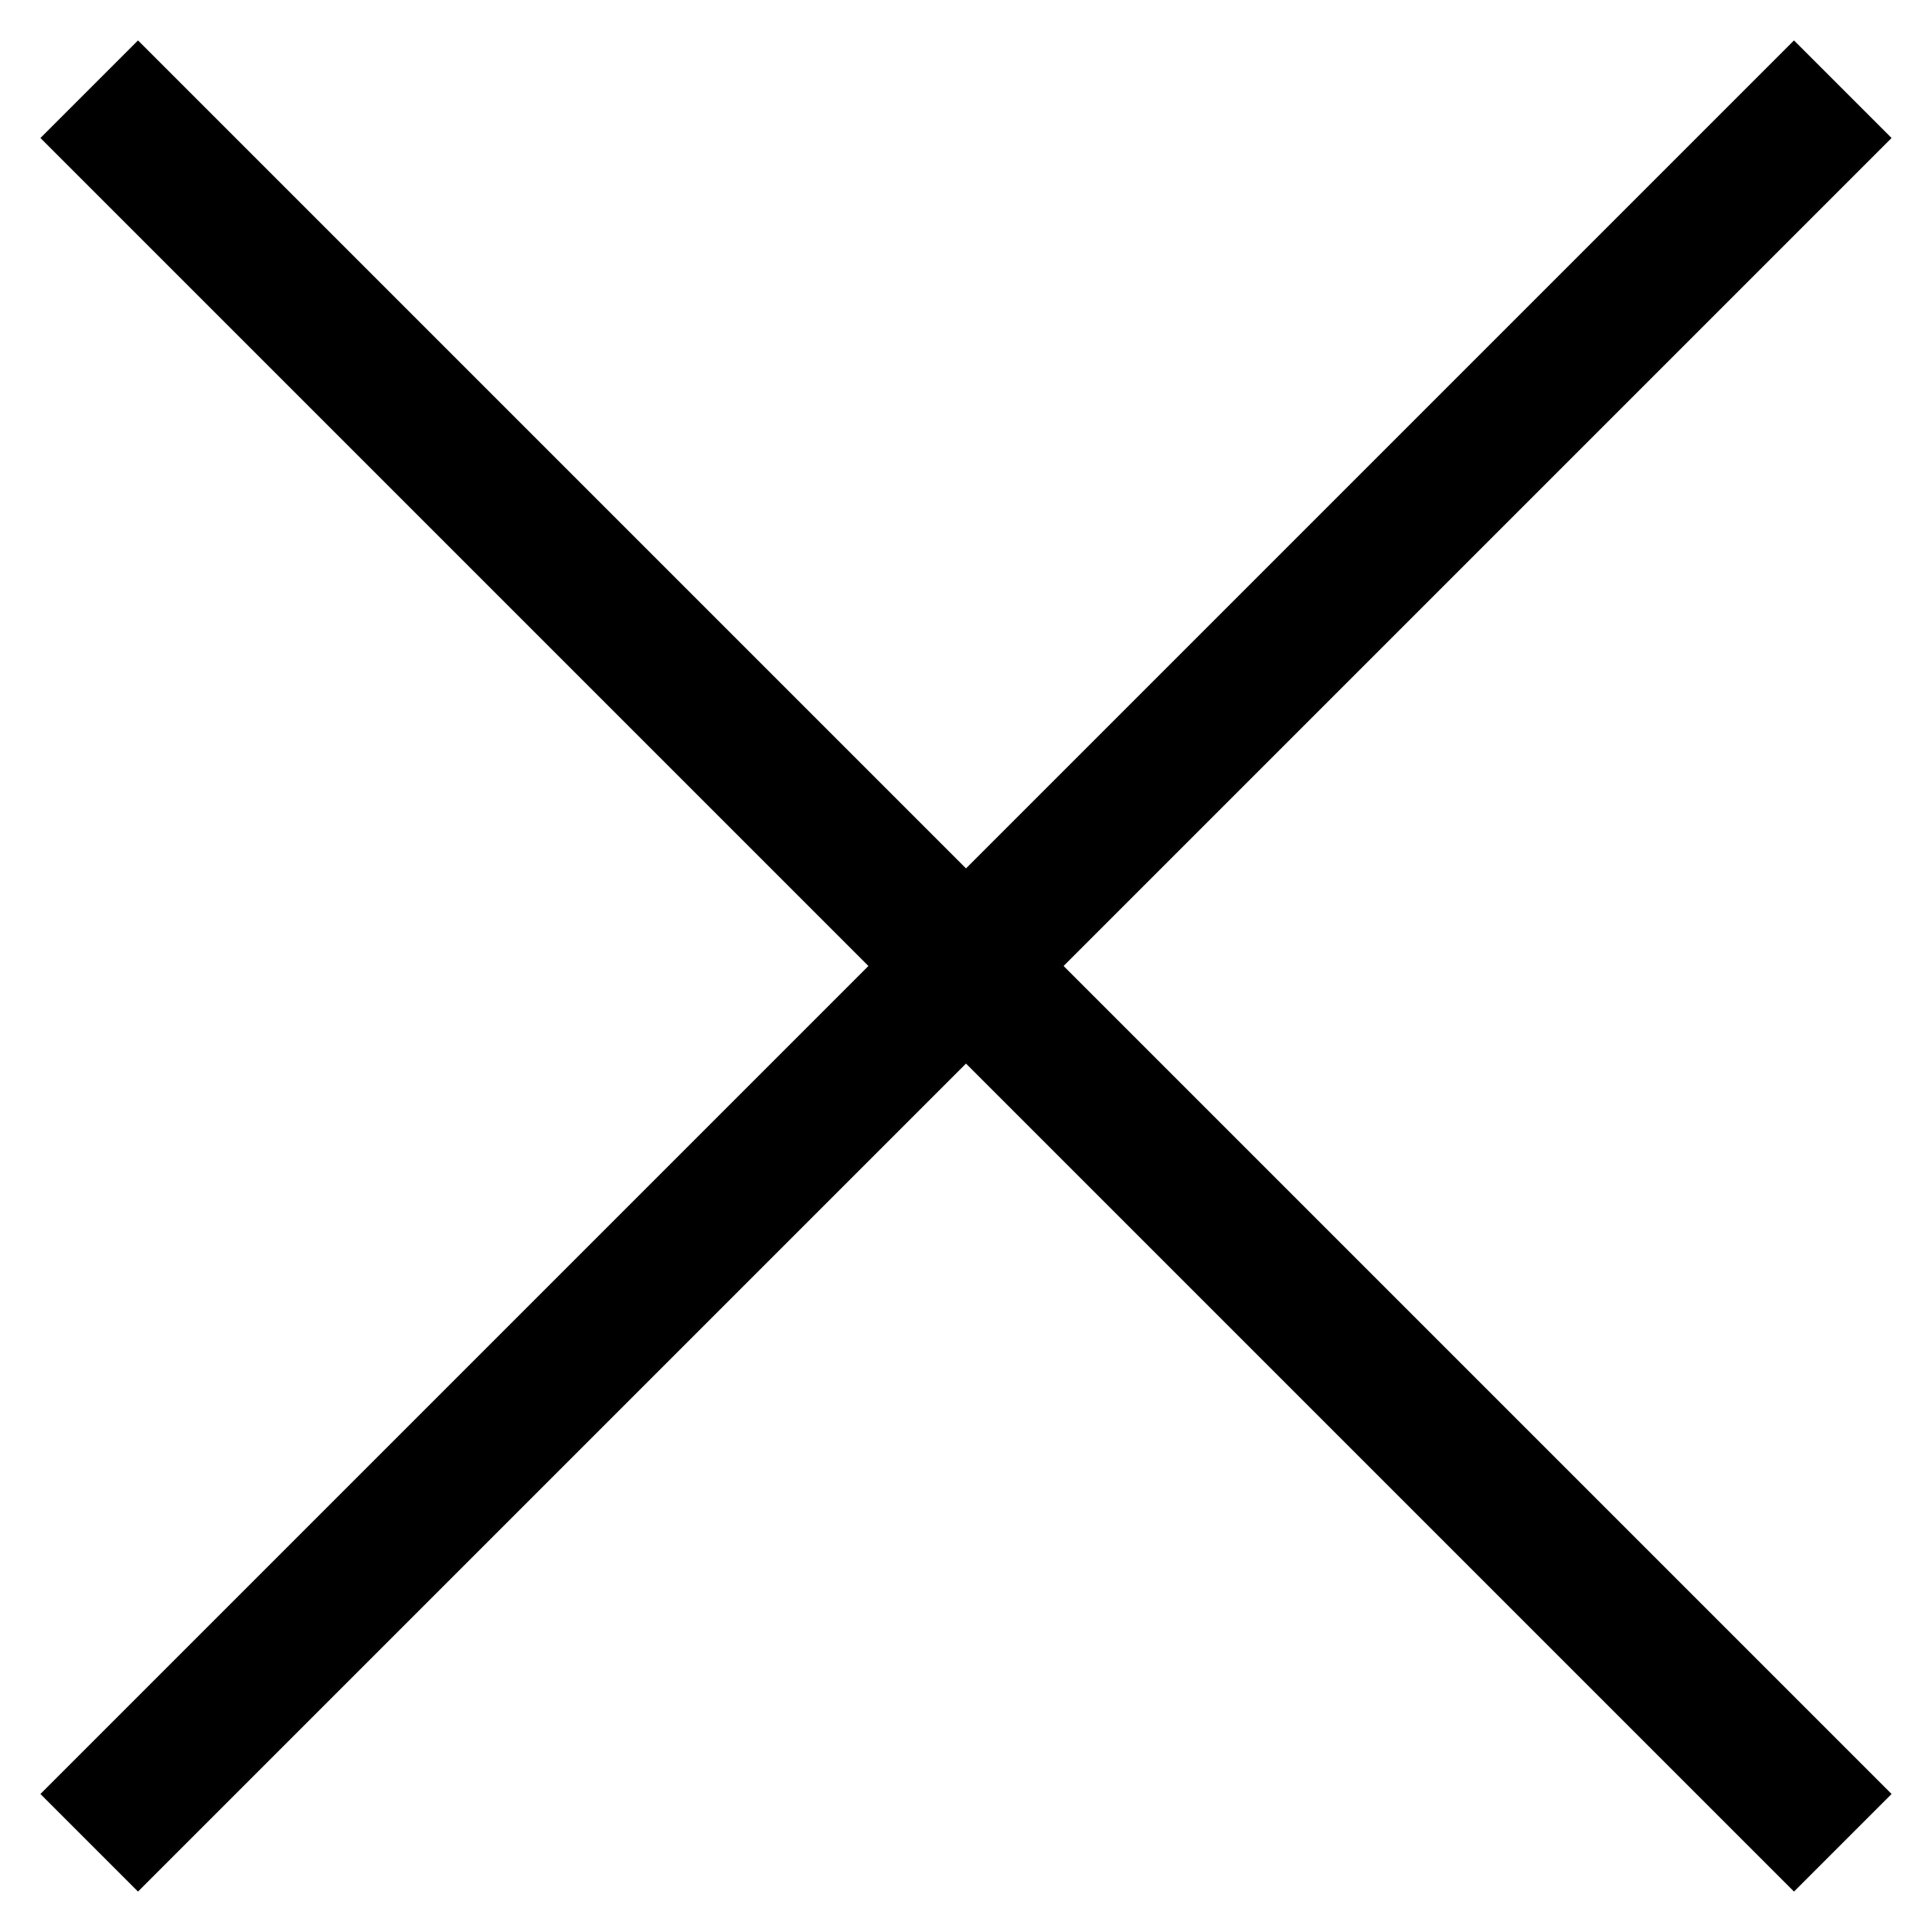
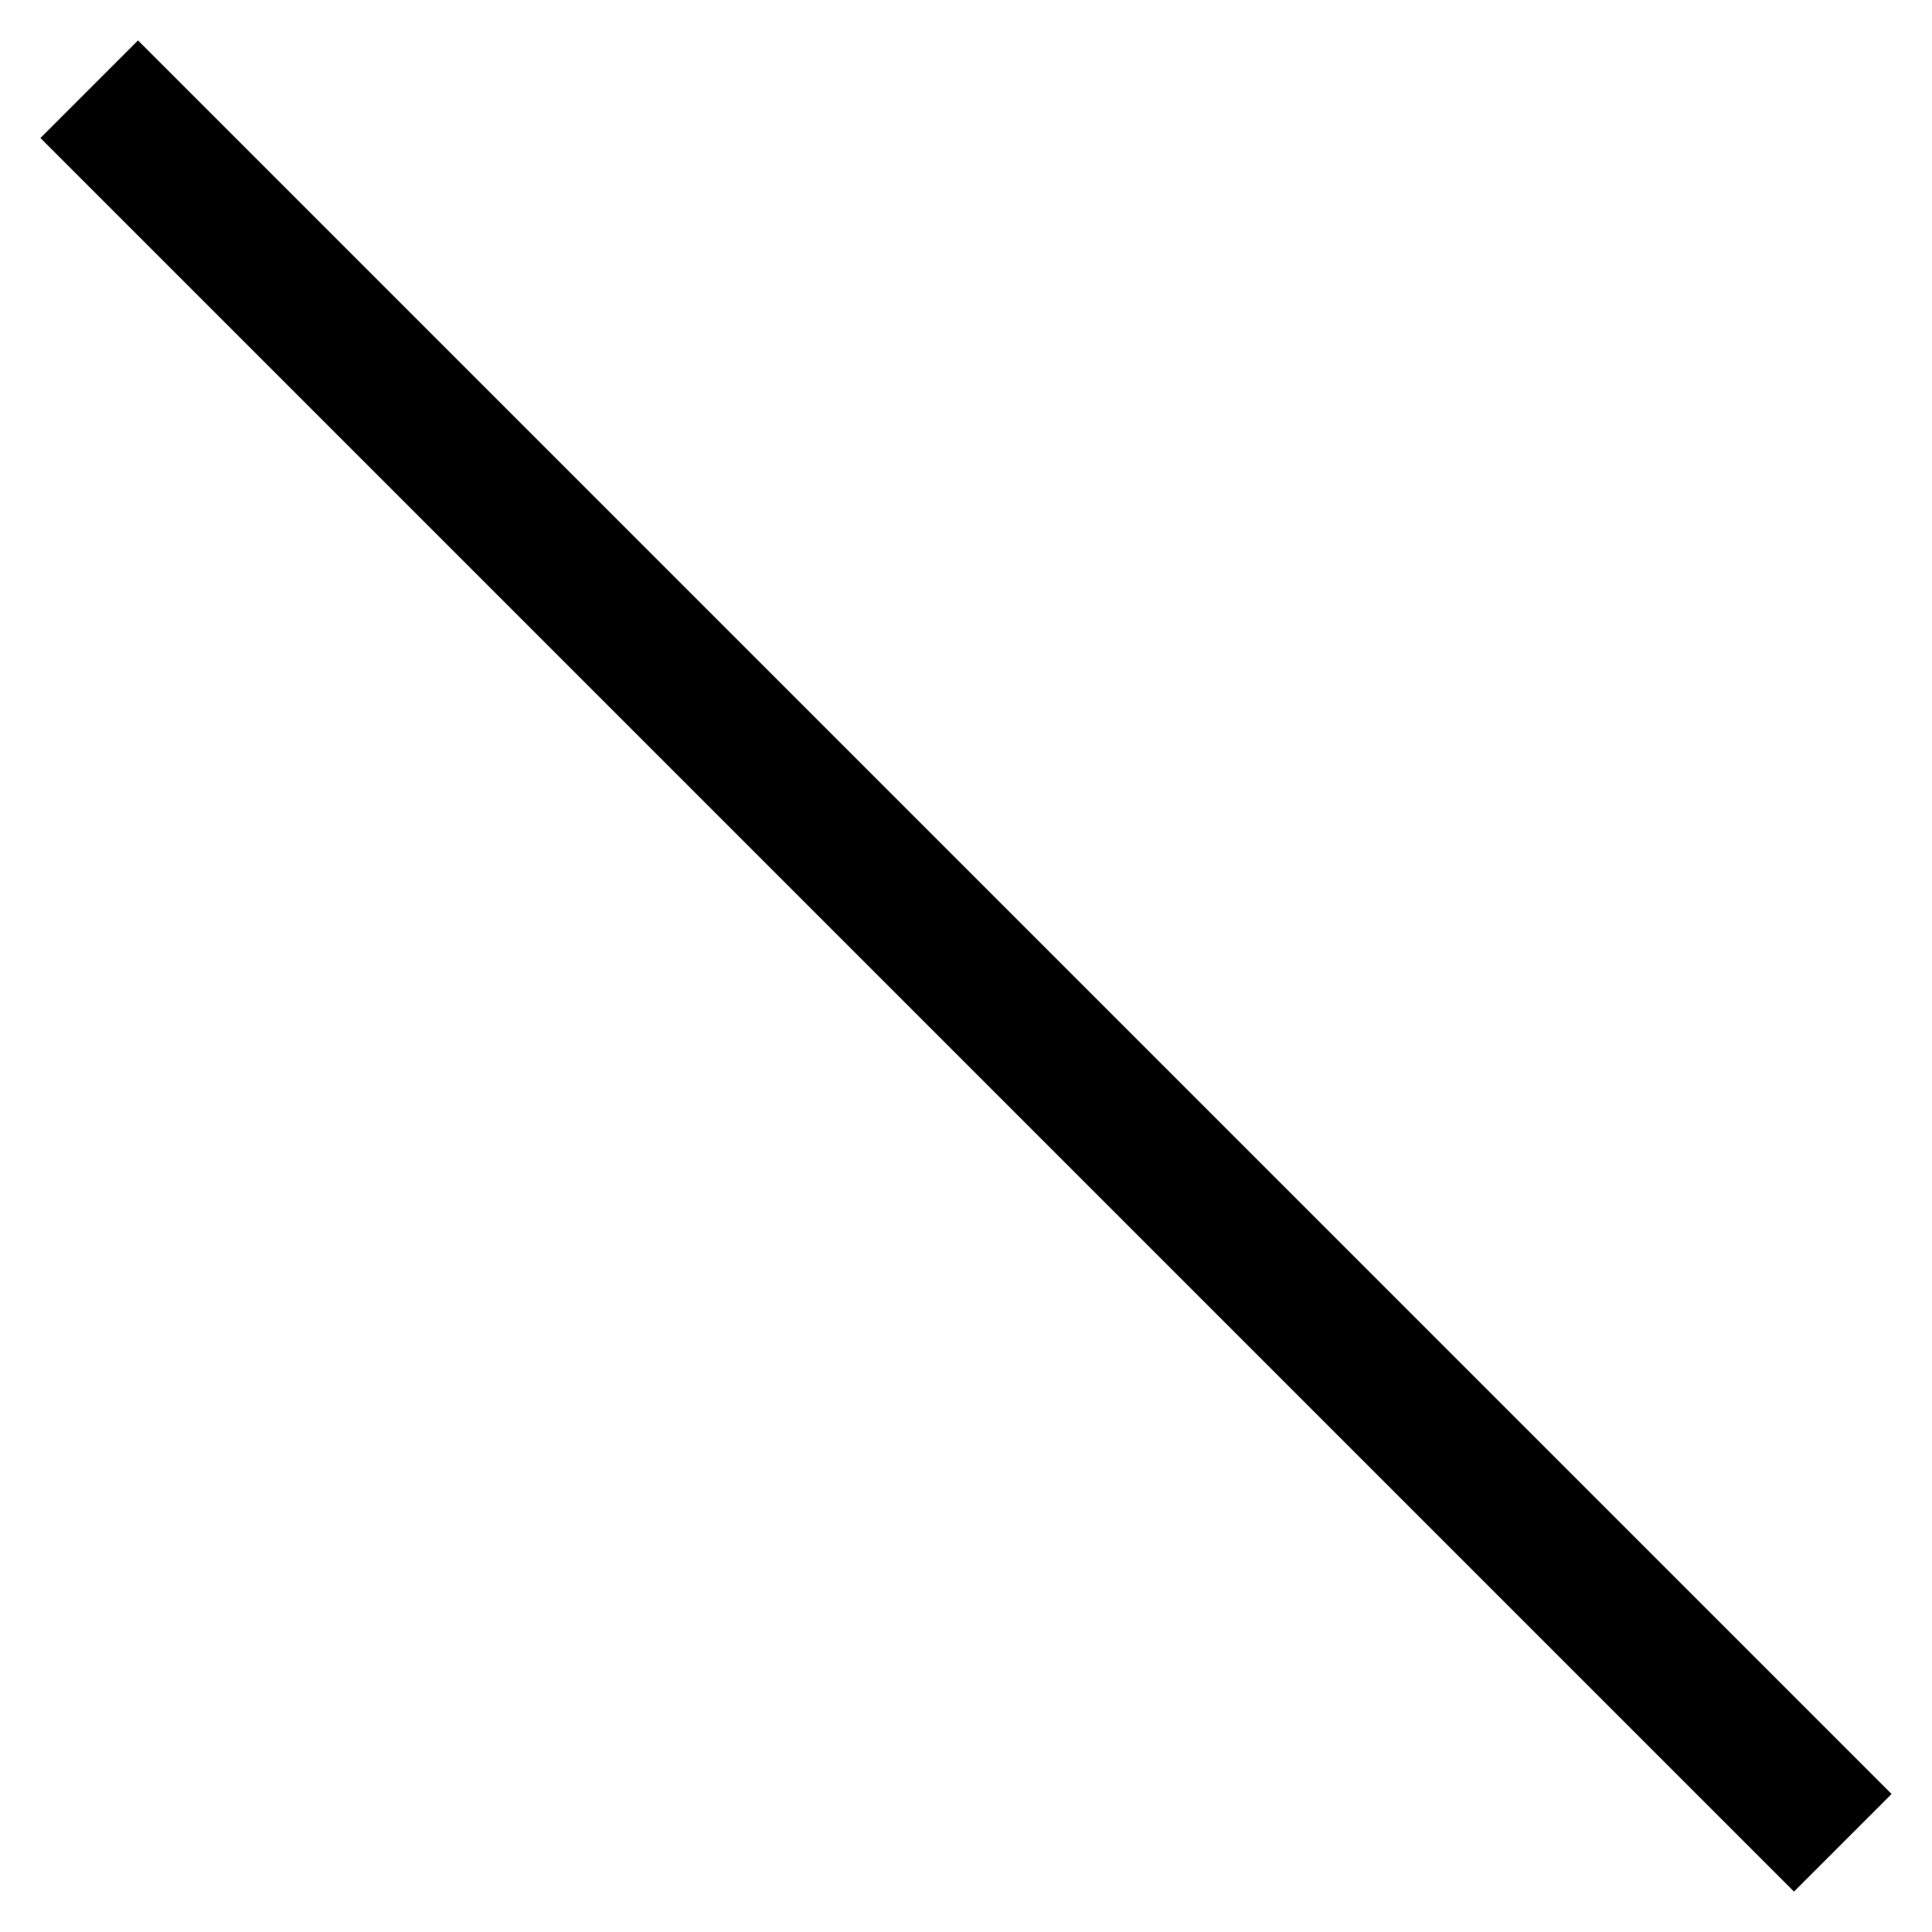
<svg xmlns="http://www.w3.org/2000/svg" width="14" height="14" viewBox="0 0 14 14" fill="none">
  <g id="Group">
-     <path id="Vector" d="M13 1L1 13" stroke="black" stroke-miterlimit="10" stroke-linecap="square" />
    <path id="Vector_2" d="M13 13L1 1" stroke="black" stroke-miterlimit="10" stroke-linecap="square" />
  </g>
</svg>